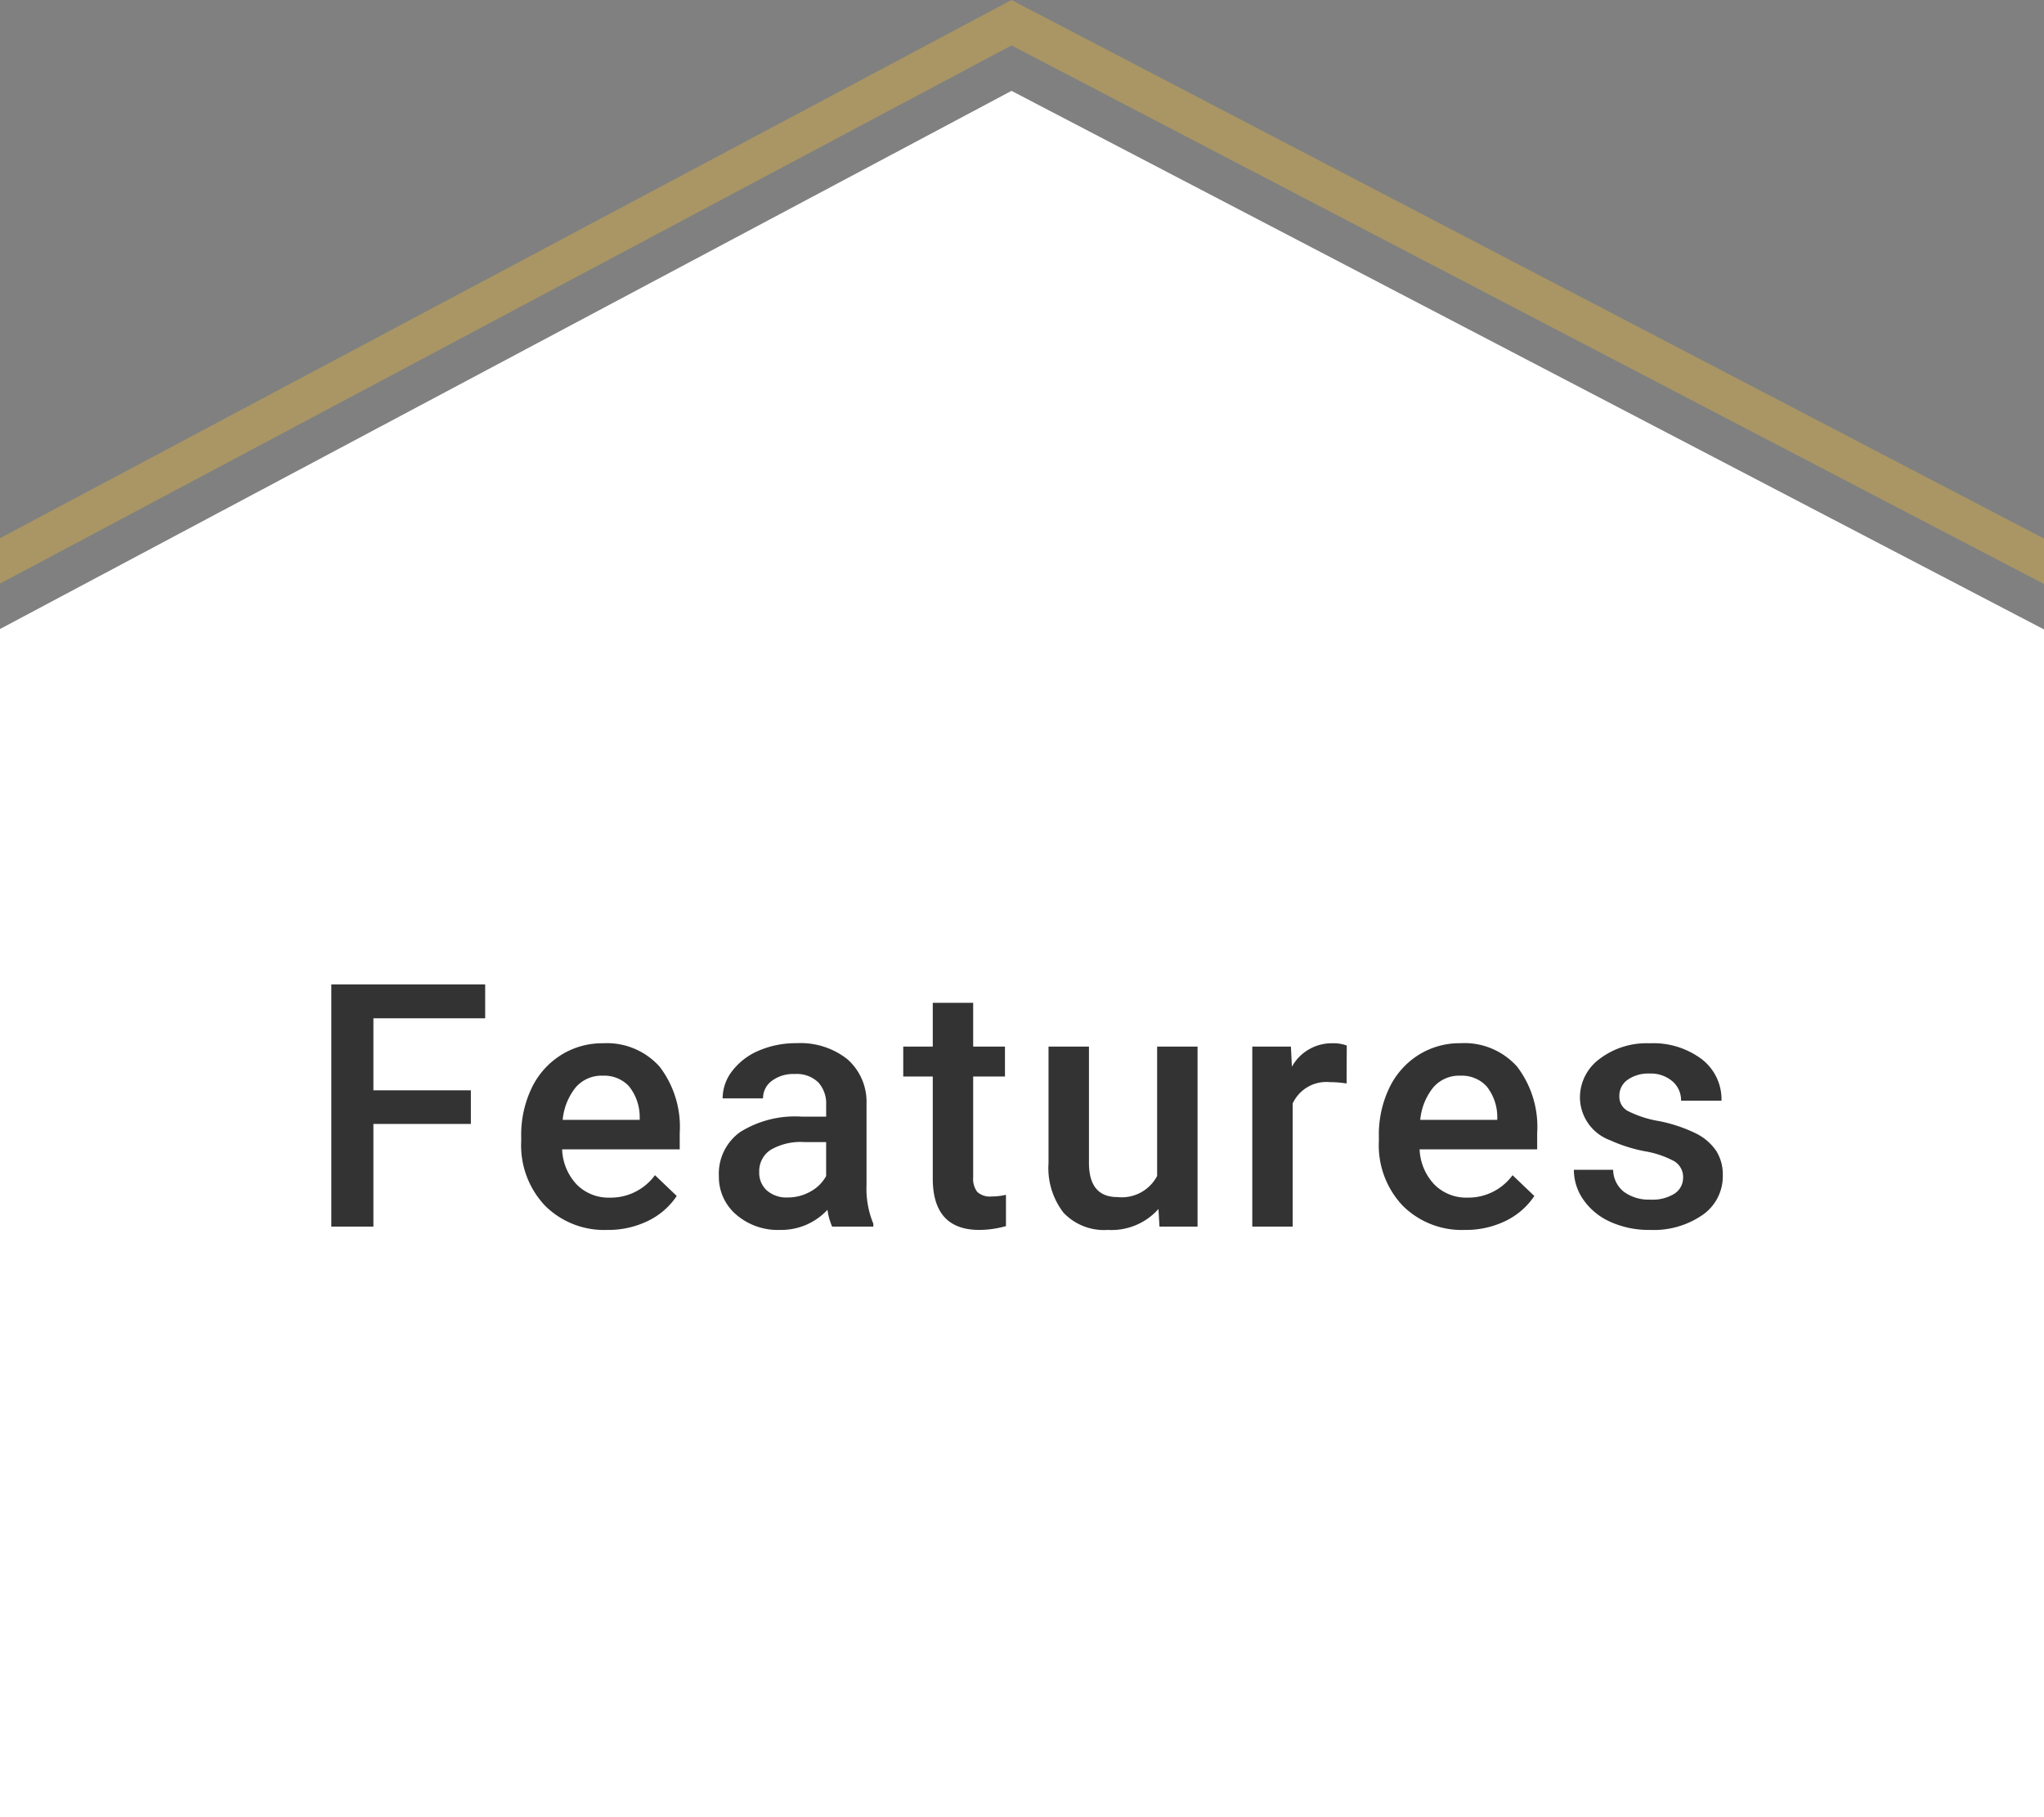
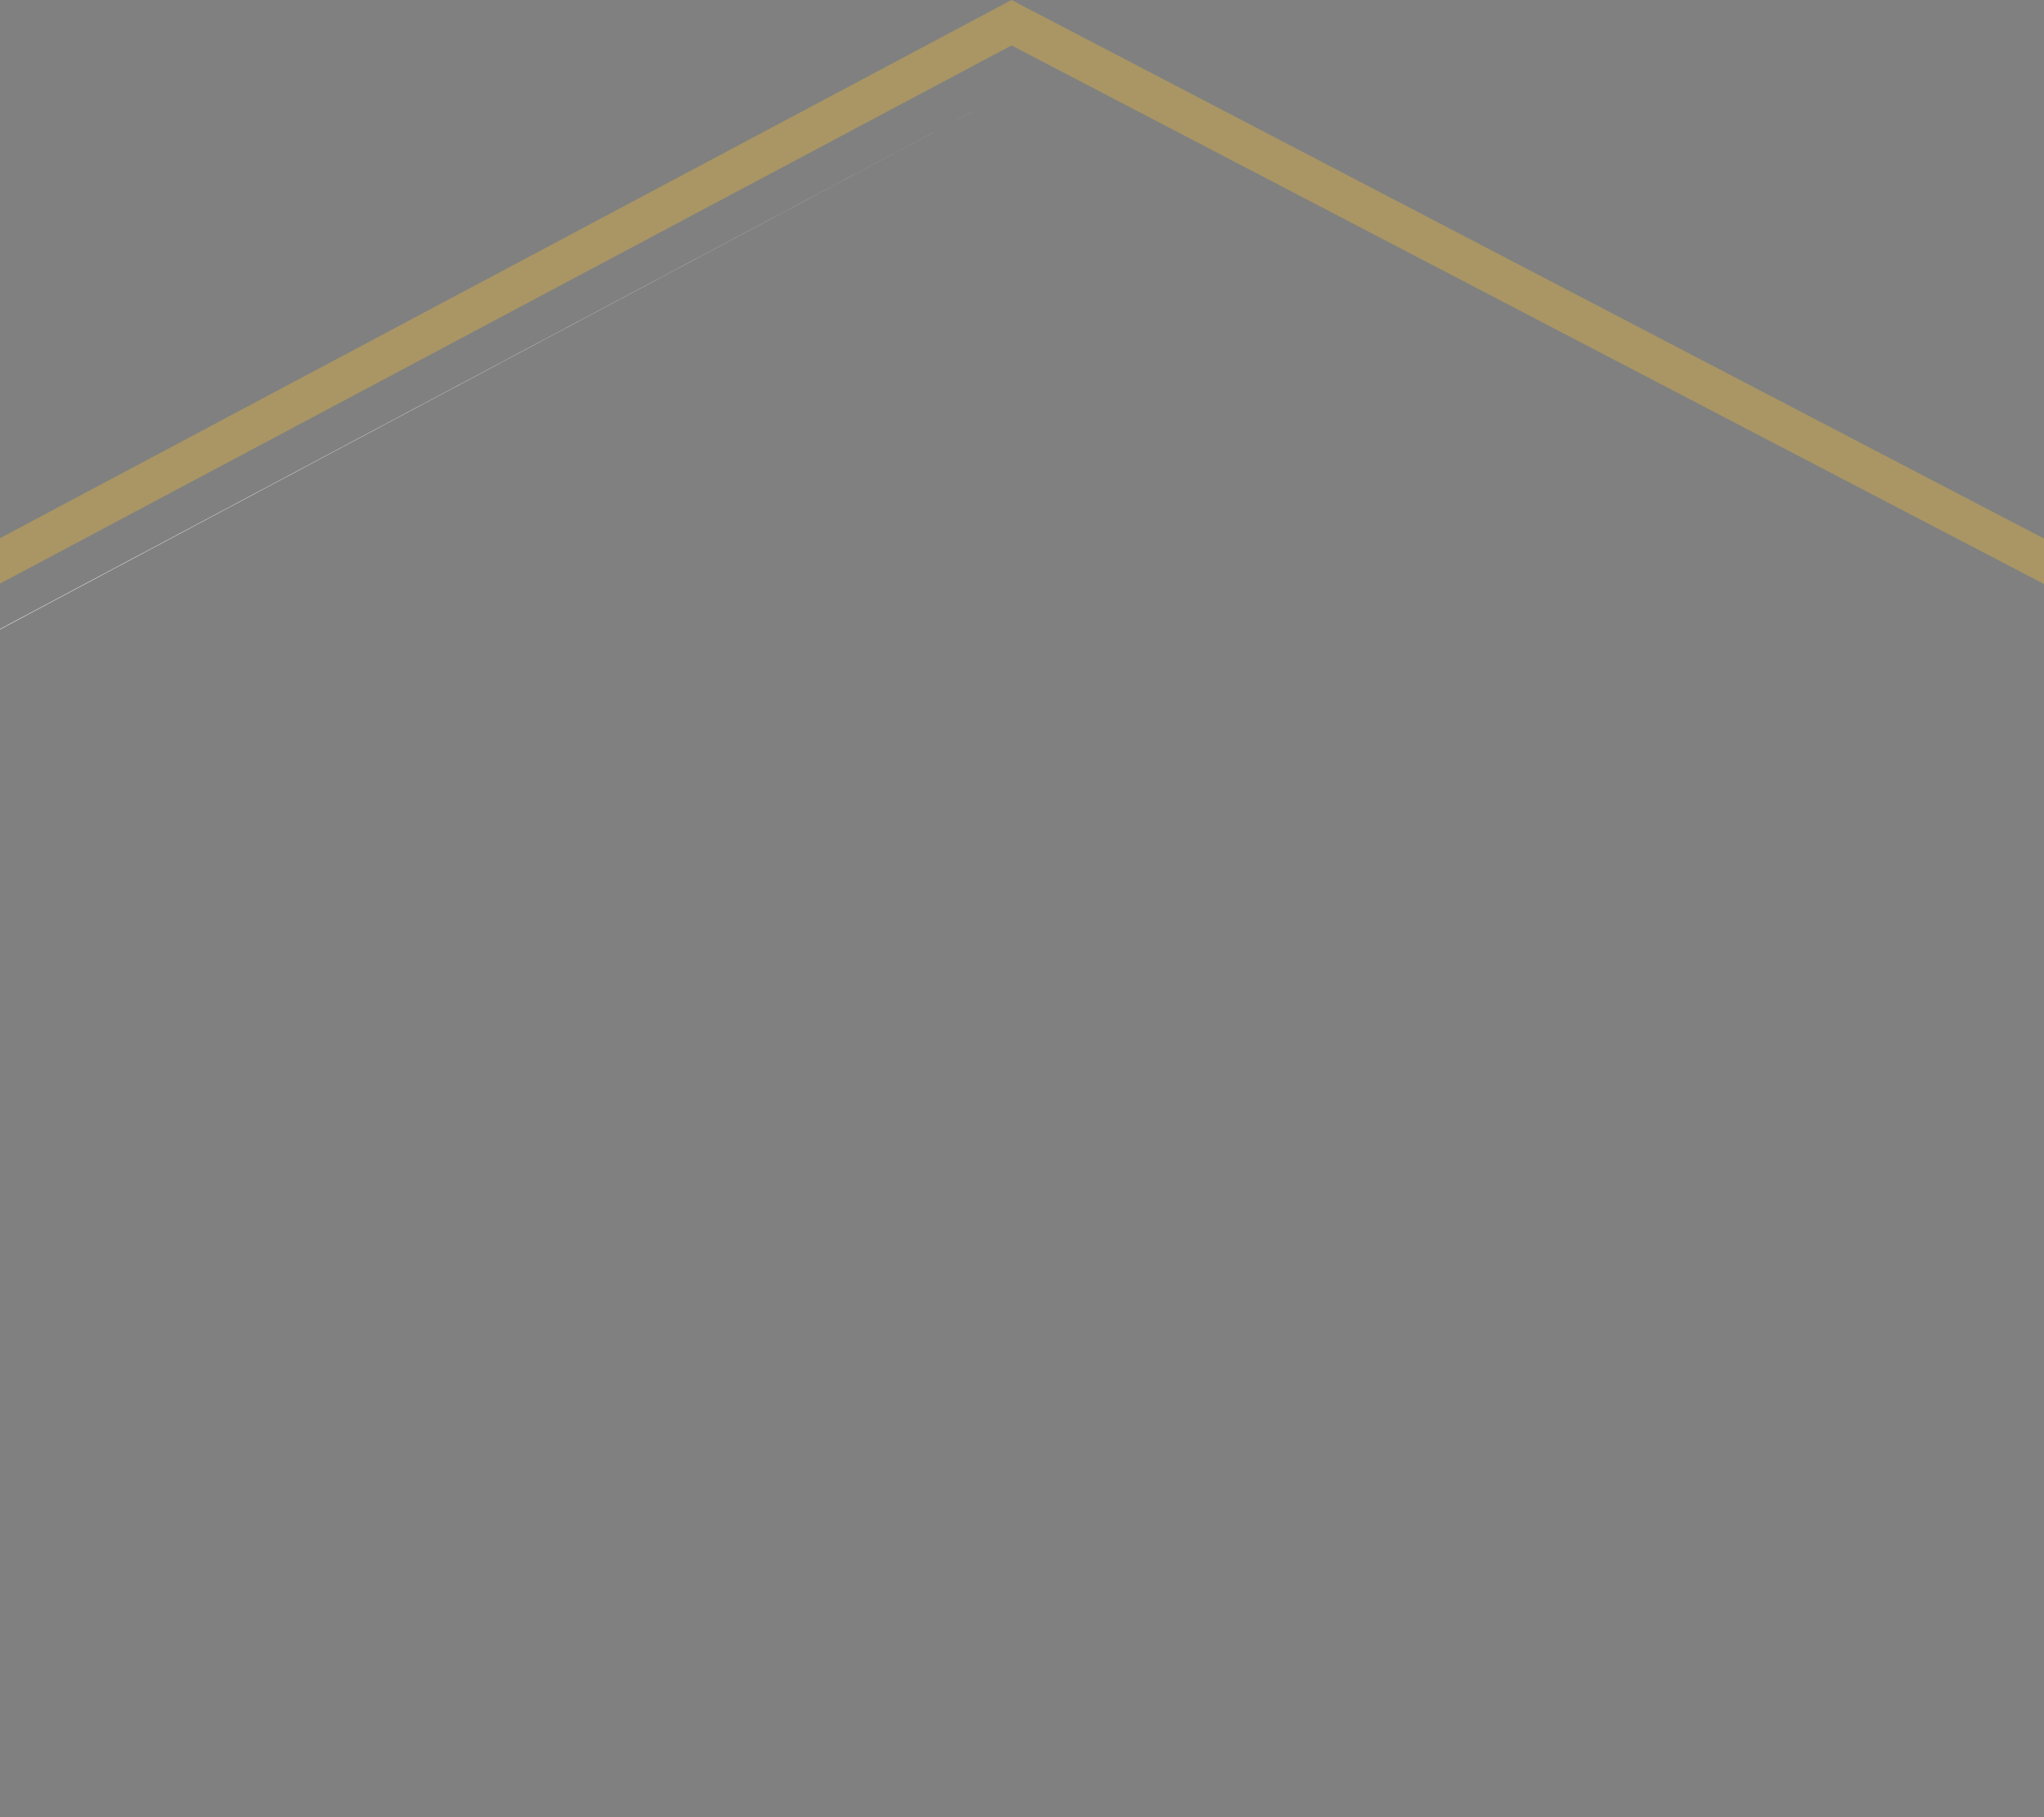
<svg xmlns="http://www.w3.org/2000/svg" width="90" height="80" viewBox="0 0 90 80">
  <rect x="0" y="0" width="90" height="80" fill="#808080" stroke="none" />
  <g id="グループ_1879" data-name="グループ 1879" transform="translate(-300 -1100)">
    <g id="グループ_1410" data-name="グループ 1410" transform="translate(300 1100)">
-       <path id="パス_194" data-name="パス 194" d="M0,27.692V80H90V27.71L44.538,4Z" fill="#fff" />
+       <path id="パス_194" data-name="パス 194" d="M0,27.692V80V27.71L44.538,4Z" fill="#fff" />
      <path id="パス_195" data-name="パス 195" d="M44.538,0,0,23.693v2L44.538,2,90,25.71v-2Z" fill="#a99664" />
    </g>
-     <path id="パス_4434" data-name="パス 4434" d="M-24.267-4.519h-4.292V0h-1.853V-10.664h6.775V-9.17h-4.922V-6h4.292ZM-18.254.146A3.682,3.682,0,0,1-21-.919a3.866,3.866,0,0,1-1.051-2.838v-.22A4.755,4.755,0,0,1-21.59-6.1,3.484,3.484,0,0,1-20.3-7.551a3.4,3.4,0,0,1,1.846-.52,3.11,3.11,0,0,1,2.5,1.033,4.367,4.367,0,0,1,.883,2.922V-3.4h-5.178A2.38,2.38,0,0,0-19.6-1.846a1.968,1.968,0,0,0,1.447.571,2.41,2.41,0,0,0,1.992-.989l.959.916a3.2,3.2,0,0,1-1.271,1.1A3.978,3.978,0,0,1-18.254.146Zm-.212-6.79a1.5,1.5,0,0,0-1.183.513A2.657,2.657,0,0,0-20.224-4.7h3.391v-.132a2.163,2.163,0,0,0-.476-1.351A1.487,1.487,0,0,0-18.467-6.643ZM-8.36,0a2.747,2.747,0,0,1-.205-.74,2.77,2.77,0,0,1-2.08.886,2.8,2.8,0,0,1-1.948-.681,2.179,2.179,0,0,1-.754-1.685,2.25,2.25,0,0,1,.941-1.945,4.561,4.561,0,0,1,2.692-.677h1.091v-.52a1.388,1.388,0,0,0-.344-.985,1.365,1.365,0,0,0-1.047-.37,1.568,1.568,0,0,0-1,.3.941.941,0,0,0-.388.773h-1.78a1.975,1.975,0,0,1,.432-1.219,2.879,2.879,0,0,1,1.176-.89,4.129,4.129,0,0,1,1.659-.322,3.325,3.325,0,0,1,2.219.7,2.494,2.494,0,0,1,.85,1.967v3.574a4.051,4.051,0,0,0,.3,1.707V0Zm-1.956-1.282a2.025,2.025,0,0,0,.992-.256,1.713,1.713,0,0,0,.7-.688V-3.721h-.959a2.624,2.624,0,0,0-1.487.344,1.115,1.115,0,0,0-.5.974,1.04,1.04,0,0,0,.341.817A1.319,1.319,0,0,0-10.315-1.282Zm8.166-8.569v1.926h1.4v1.318h-1.4v4.424a.974.974,0,0,0,.179.656.832.832,0,0,0,.641.2A2.742,2.742,0,0,0-.706-1.4V-.022A4.383,4.383,0,0,1-1.878.146q-2.051,0-2.051-2.263v-4.49h-1.3V-7.925h1.3V-9.851ZM6.009-.776A2.76,2.76,0,0,1,3.783.146,2.46,2.46,0,0,1,1.831-.608a3.209,3.209,0,0,1-.663-2.183V-7.925h1.78v5.112Q2.948-1.3,4.2-1.3a1.759,1.759,0,0,0,1.75-.93V-7.925H7.73V0H6.053ZM14.292-6.3a4.4,4.4,0,0,0-.725-.059,1.633,1.633,0,0,0-1.648.938V0H10.14V-7.925h1.7l.044.886A2.005,2.005,0,0,1,13.67-8.071a1.666,1.666,0,0,1,.63.1ZM19.507.146A3.682,3.682,0,0,1,16.764-.919a3.866,3.866,0,0,1-1.051-2.838v-.22A4.755,4.755,0,0,1,16.17-6.1a3.484,3.484,0,0,1,1.285-1.454,3.4,3.4,0,0,1,1.846-.52,3.11,3.11,0,0,1,2.5,1.033,4.367,4.367,0,0,1,.883,2.922V-3.4H17.507a2.38,2.38,0,0,0,.656,1.553,1.968,1.968,0,0,0,1.447.571A2.41,2.41,0,0,0,21.6-2.263l.959.916a3.2,3.2,0,0,1-1.271,1.1A3.978,3.978,0,0,1,19.507.146Zm-.212-6.79a1.5,1.5,0,0,0-1.183.513A2.657,2.657,0,0,0,17.536-4.7h3.391v-.132a2.163,2.163,0,0,0-.476-1.351A1.487,1.487,0,0,0,19.294-6.643Zm9.814,4.49a.807.807,0,0,0-.392-.725,4.167,4.167,0,0,0-1.3-.439A6.683,6.683,0,0,1,25.9-3.8a2.023,2.023,0,0,1-1.333-1.868,2.109,2.109,0,0,1,.864-1.714,3.417,3.417,0,0,1,2.2-.688,3.555,3.555,0,0,1,2.3.7A2.231,2.231,0,0,1,30.8-5.544H29.02a1.1,1.1,0,0,0-.381-.853,1.46,1.46,0,0,0-1.011-.341,1.577,1.577,0,0,0-.956.271.854.854,0,0,0-.37.725.721.721,0,0,0,.344.637,4.734,4.734,0,0,0,1.392.458,6.587,6.587,0,0,1,1.644.549,2.328,2.328,0,0,1,.886.765,1.952,1.952,0,0,1,.289,1.084,2.065,2.065,0,0,1-.886,1.732,3.779,3.779,0,0,1-2.322.663,4.1,4.1,0,0,1-1.736-.352,2.857,2.857,0,0,1-1.187-.967A2.288,2.288,0,0,1,24.3-2.5h1.729a1.254,1.254,0,0,0,.476.97,1.85,1.85,0,0,0,1.165.341,1.8,1.8,0,0,0,1.069-.267A.827.827,0,0,0,29.108-2.153Z" transform="translate(345 1154)" fill="#333" />
  </g>
</svg>